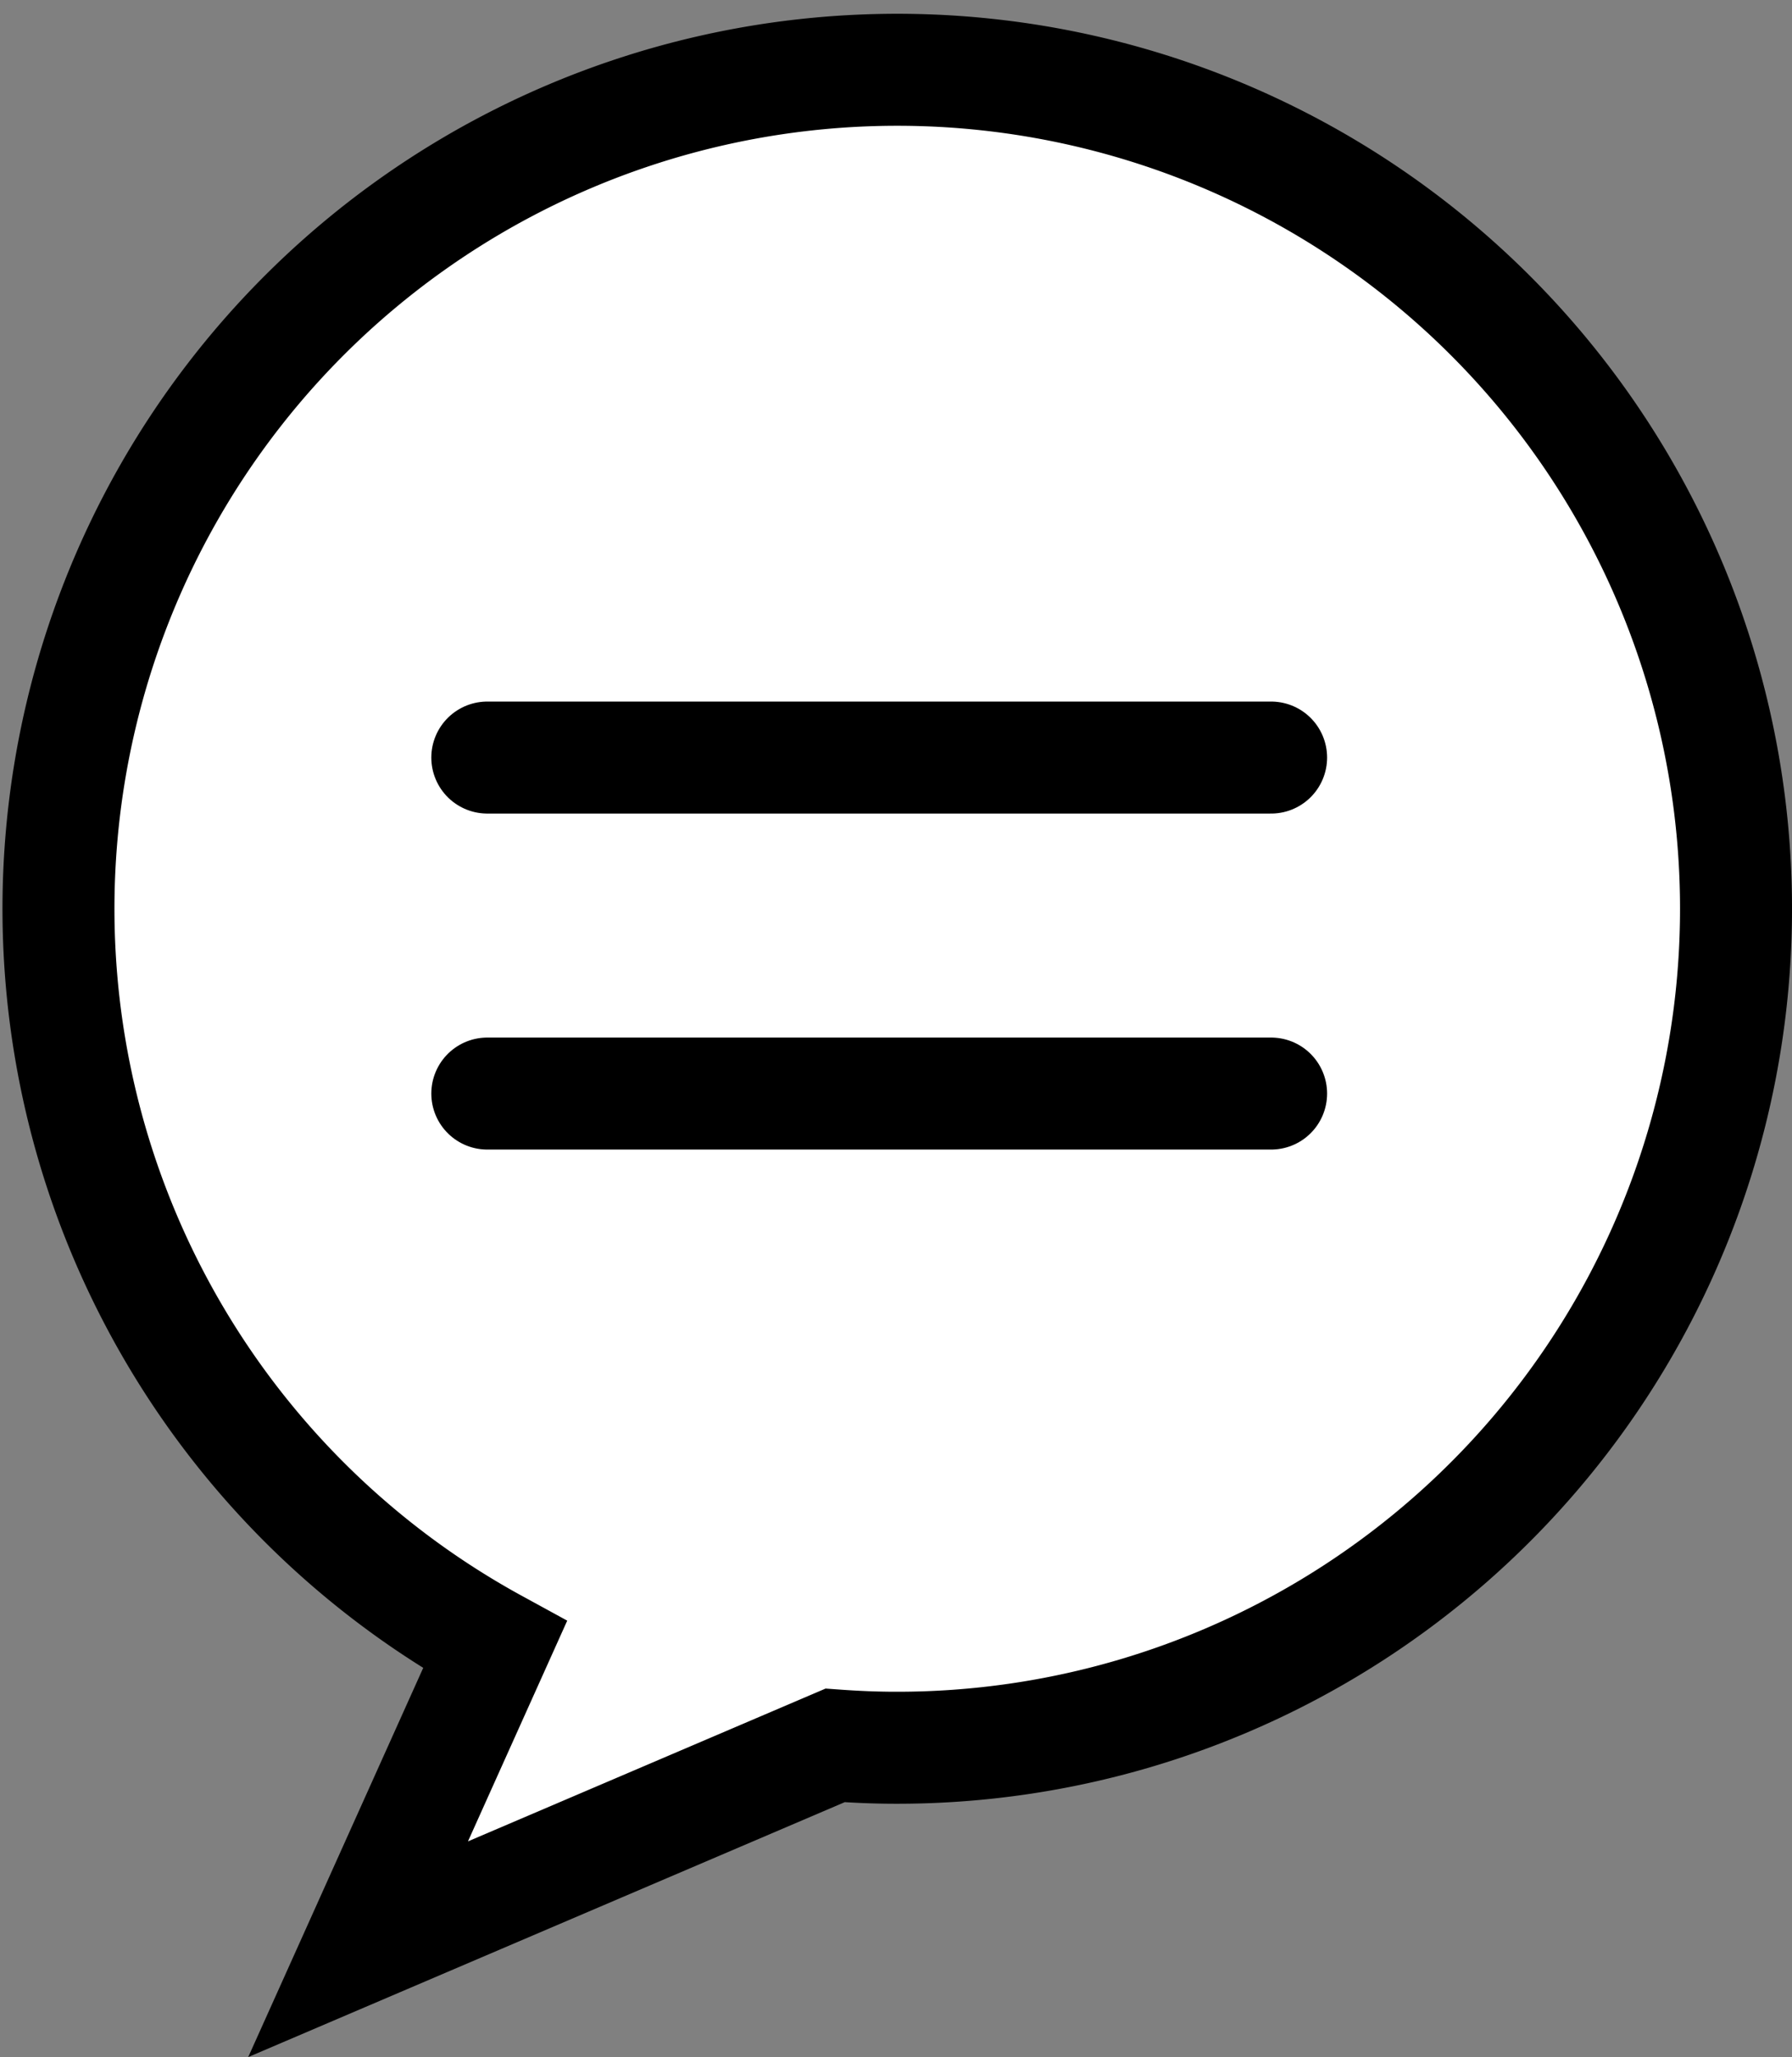
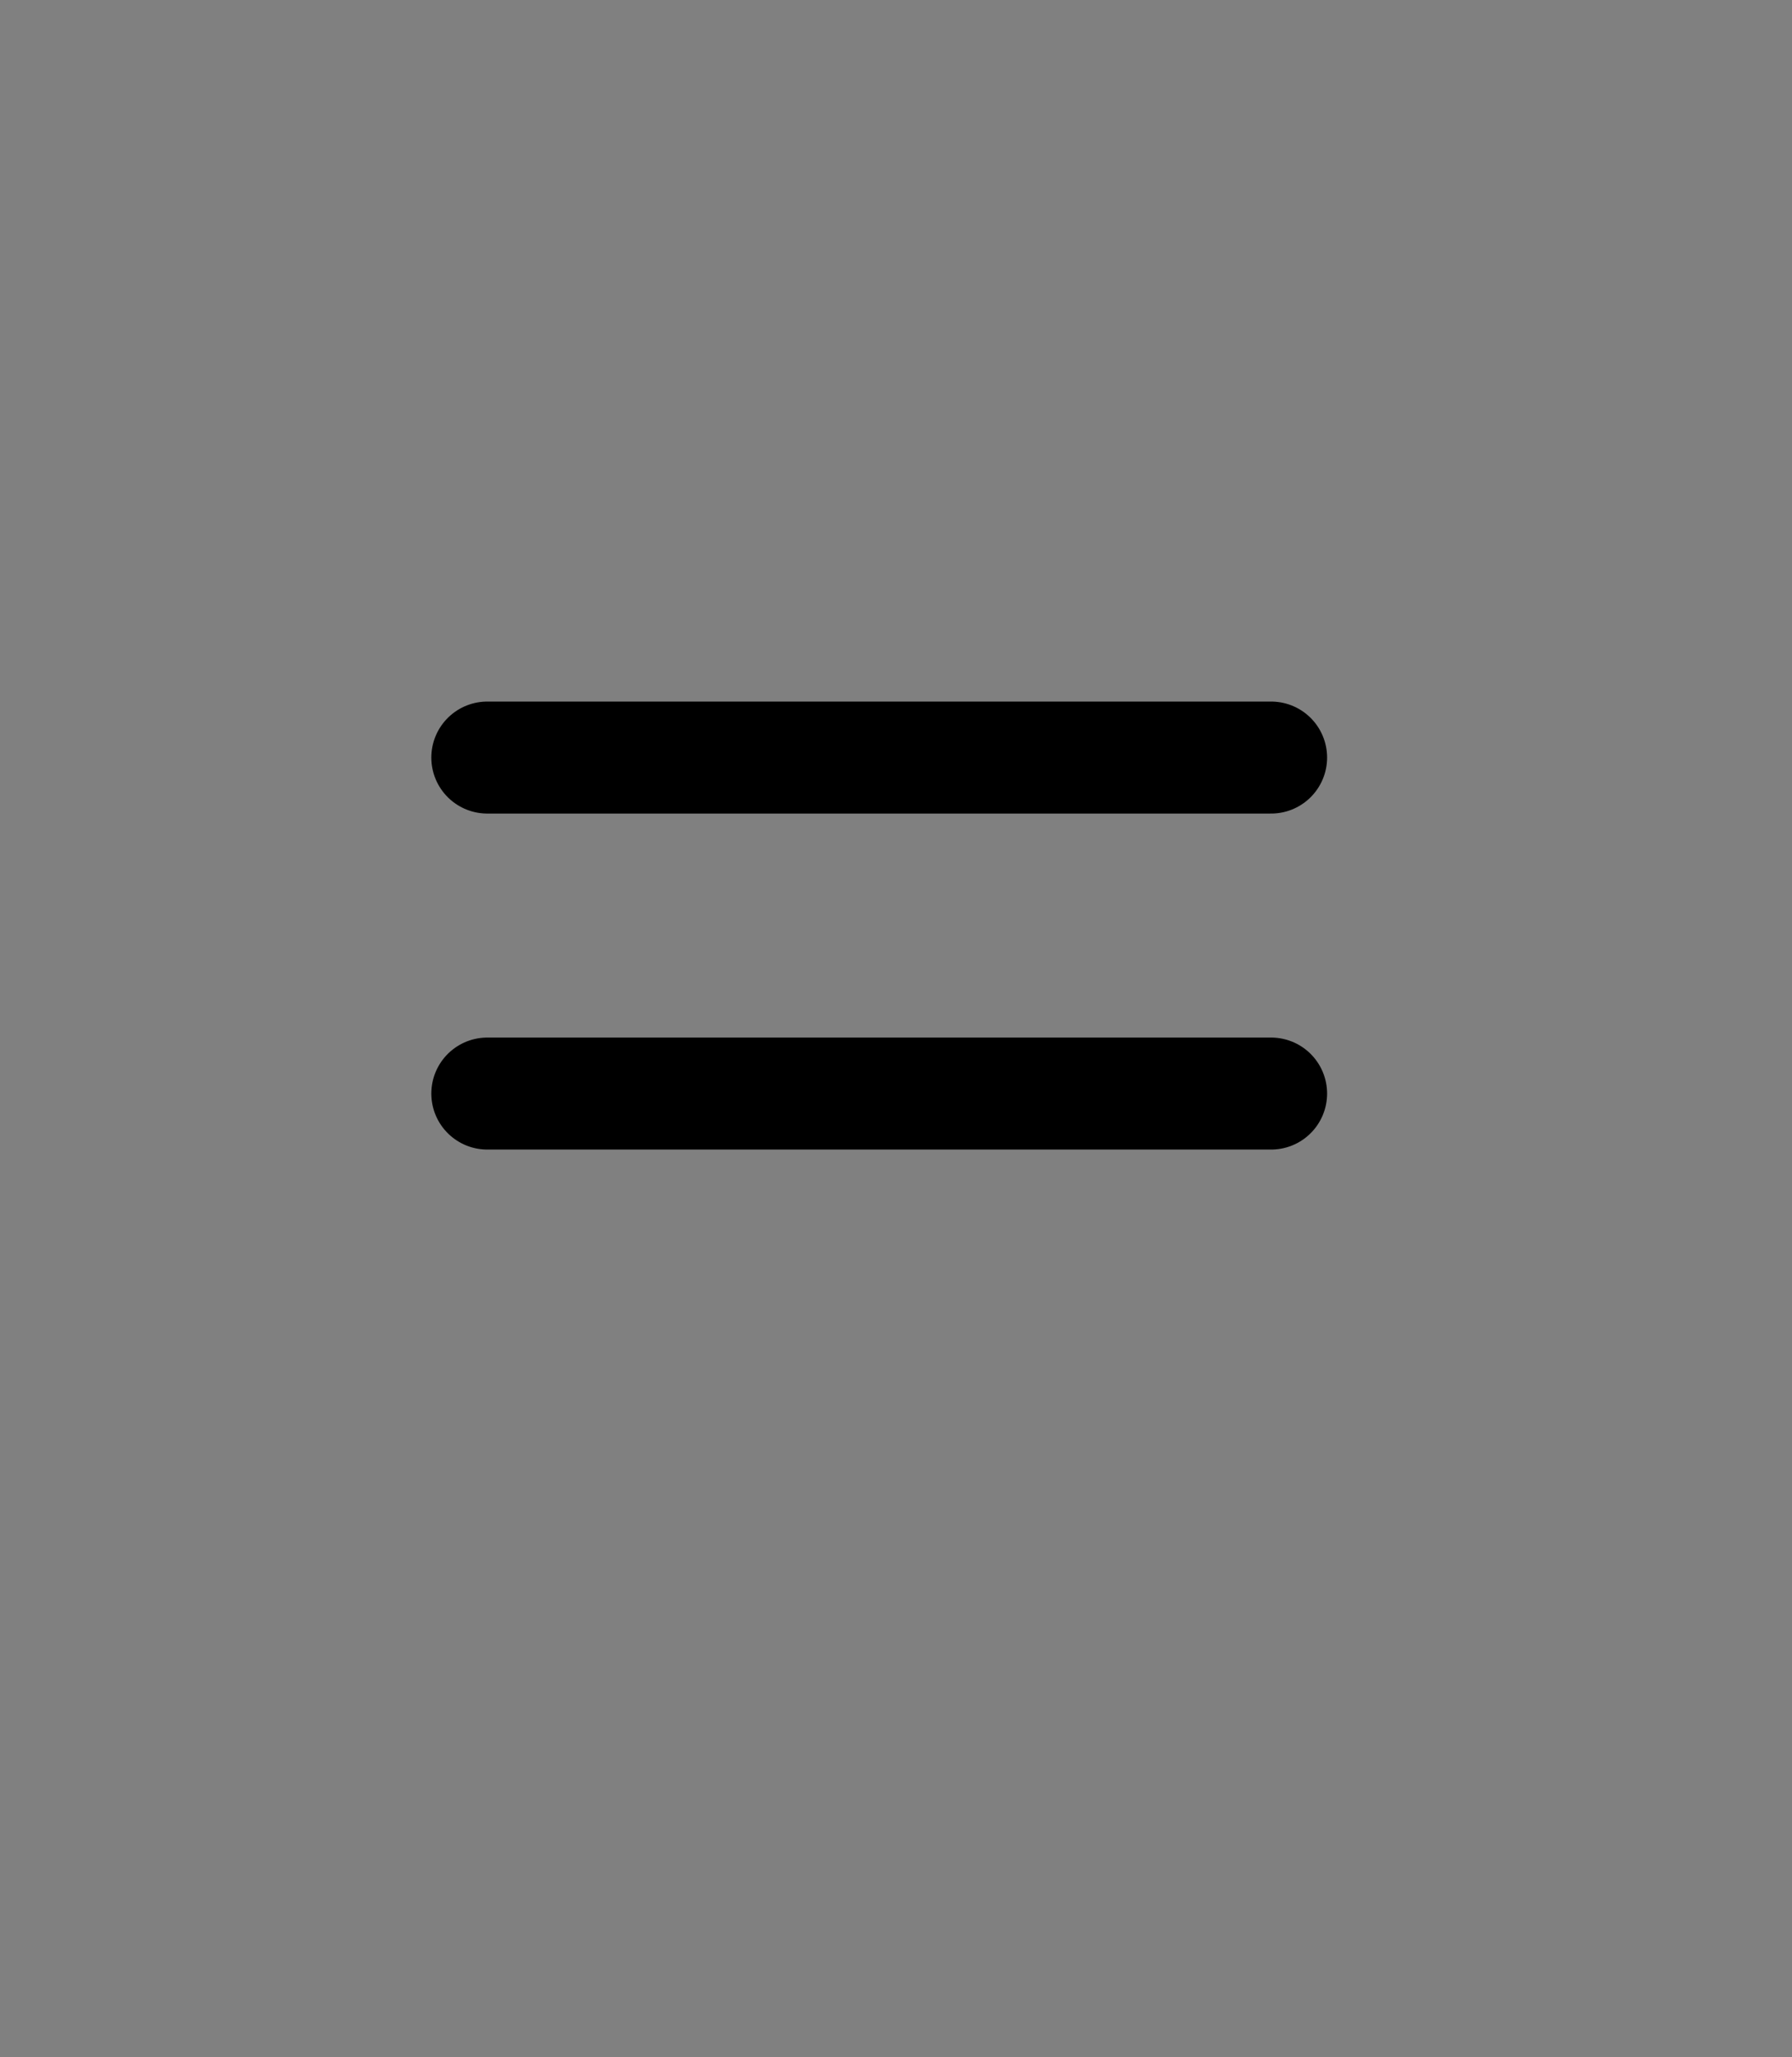
<svg xmlns="http://www.w3.org/2000/svg" width="16.004" height="18.367" viewBox="0 0 16.004 18.367">
  <rect x="0" y="0" width="16.004" height="18.367" fill="#808080" stroke="none" />
  <g id="グループ_29856" data-name="グループ 29856" transform="translate(-143.498 -514.736)">
-     <path id="パス_49890" data-name="パス 49890" d="M10256.918,22884.189a7.491,7.491,0,1,1,3.582.918c-.183,0-.364-.008-.544-.021l-4.26,1.82Z" transform="translate(-10109 -22354.766)" fill="#fff" stroke="#000" stroke-linecap="round" stroke-width="1" />
    <line id="線_3903" data-name="線 3903" x2="7" transform="translate(147.85 521.5)" fill="none" stroke="#000" stroke-linecap="round" stroke-width="1" />
    <line id="線_3904" data-name="線 3904" x2="7" transform="translate(147.85 524.5)" fill="none" stroke="#000" stroke-linecap="round" stroke-width="1" />
  </g>
</svg>